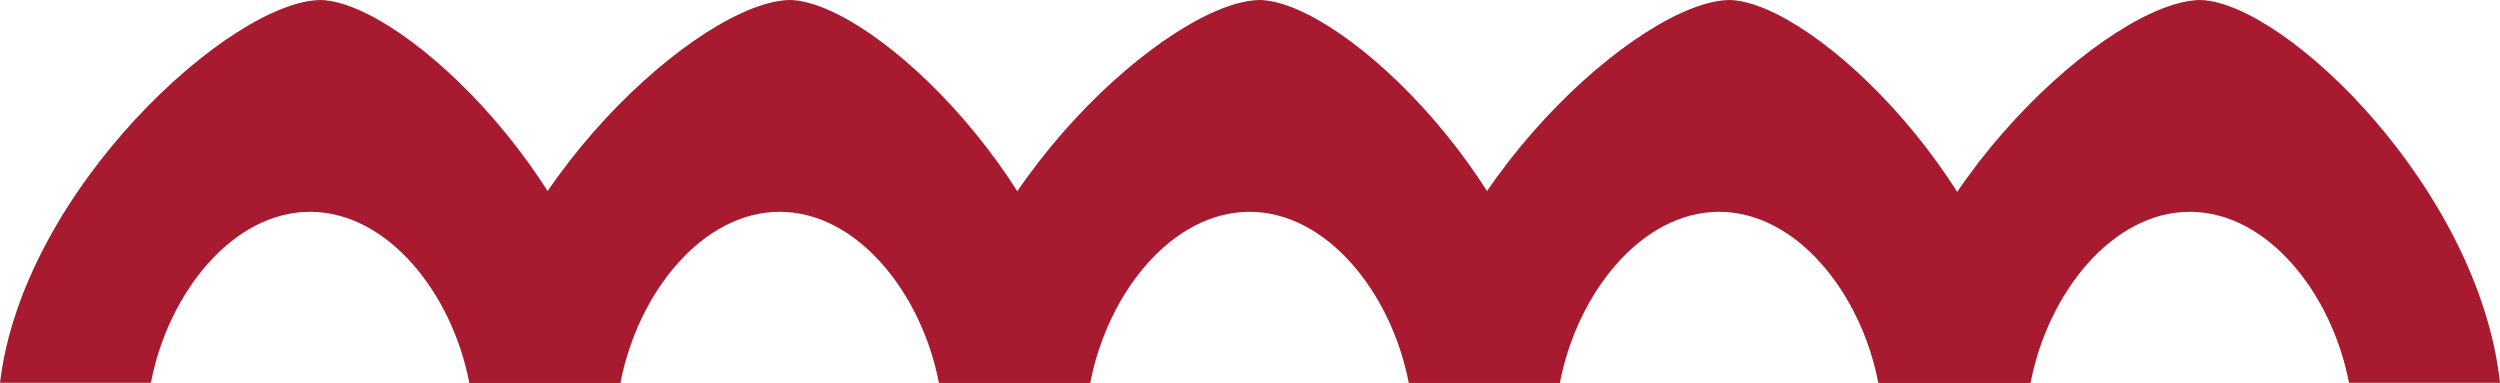
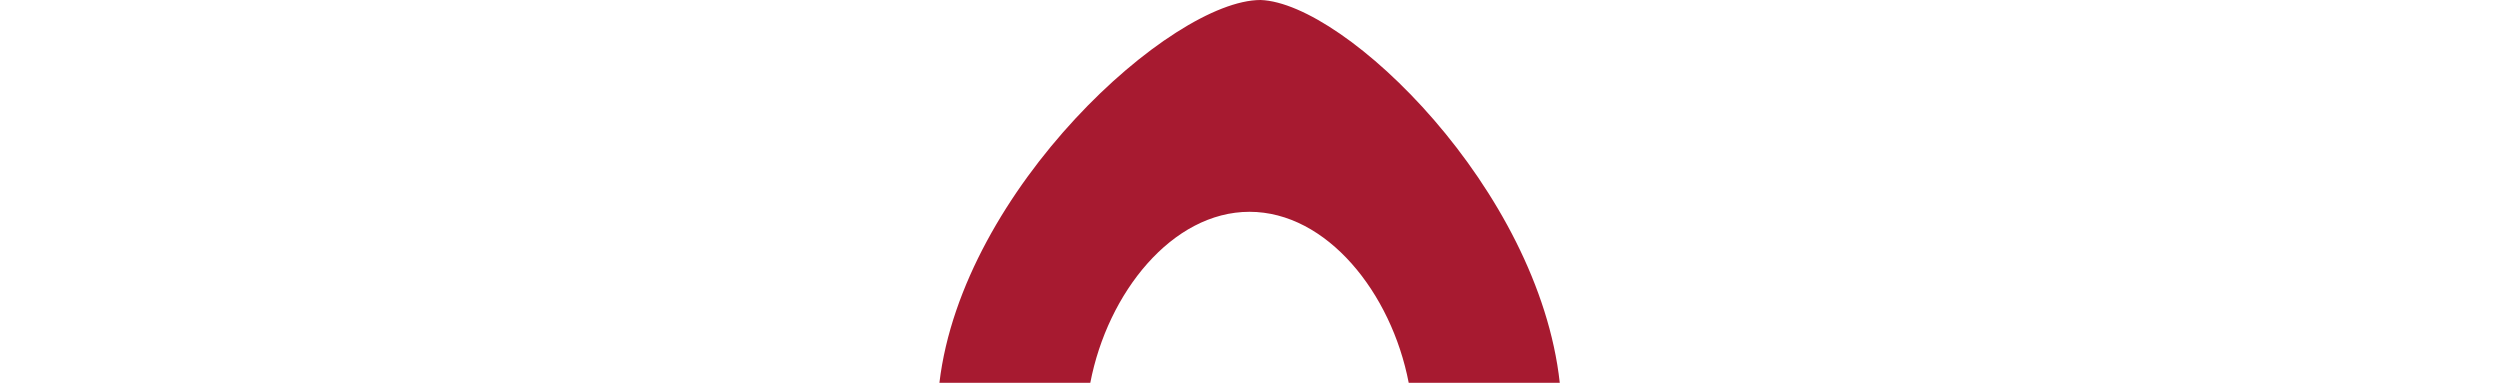
<svg xmlns="http://www.w3.org/2000/svg" viewBox="0 0 426.81 65.35">
  <g style="isolation: isolate;">
    <g id="Layer_2" data-name="Layer 2">
      <g id="Layer_1-2" data-name="Layer 1">
        <g>
-           <path d="m105.9,65.35C102.29,32.36,69.34.51,54.83,0,39.62,0,3.92,32.3,0,65.35h25.76c2.95-15.37,13.98-29.19,27.18-29.19s24.23,13.83,27.18,29.19h25.79Z" style="fill: #a71a30; mix-blend-mode: multiply; stroke-width: 0px;" />
-           <path d="m186.08,65.35C182.46,32.36,149.52.51,135,0c-15.2,0-50.91,32.3-54.83,65.35h25.76c2.95-15.37,13.98-29.19,27.18-29.19s24.23,13.83,27.18,29.19h25.79Z" style="fill: #a71a30; mix-blend-mode: multiply; stroke-width: 0px;" />
          <path d="m266.29,65.35C262.67,32.36,229.72.51,215.21,0c-15.2,0-50.91,32.3-54.83,65.35h25.76c2.95-15.37,13.98-29.19,27.18-29.19s24.23,13.83,27.18,29.19h25.79Z" style="fill: #a71a30; mix-blend-mode: multiply; stroke-width: 0px;" />
-           <path d="m346.46,65.35C342.85,32.36,309.9.51,295.38,0c-15.2,0-50.91,32.3-54.83,65.35h25.76c2.95-15.37,13.98-29.19,27.18-29.19s24.23,13.83,27.18,29.19h25.79Z" style="fill: #a71a30; mix-blend-mode: multiply; stroke-width: 0px;" />
-           <path d="m426.81,65.35C423.2,32.36,390.25.51,375.74,0c-15.2,0-50.91,32.3-54.83,65.35h25.76c2.95-15.37,13.98-29.19,27.18-29.19s24.23,13.83,27.18,29.19h25.79Z" style="fill: #a71a30; mix-blend-mode: multiply; stroke-width: 0px;" />
        </g>
      </g>
    </g>
  </g>
</svg>